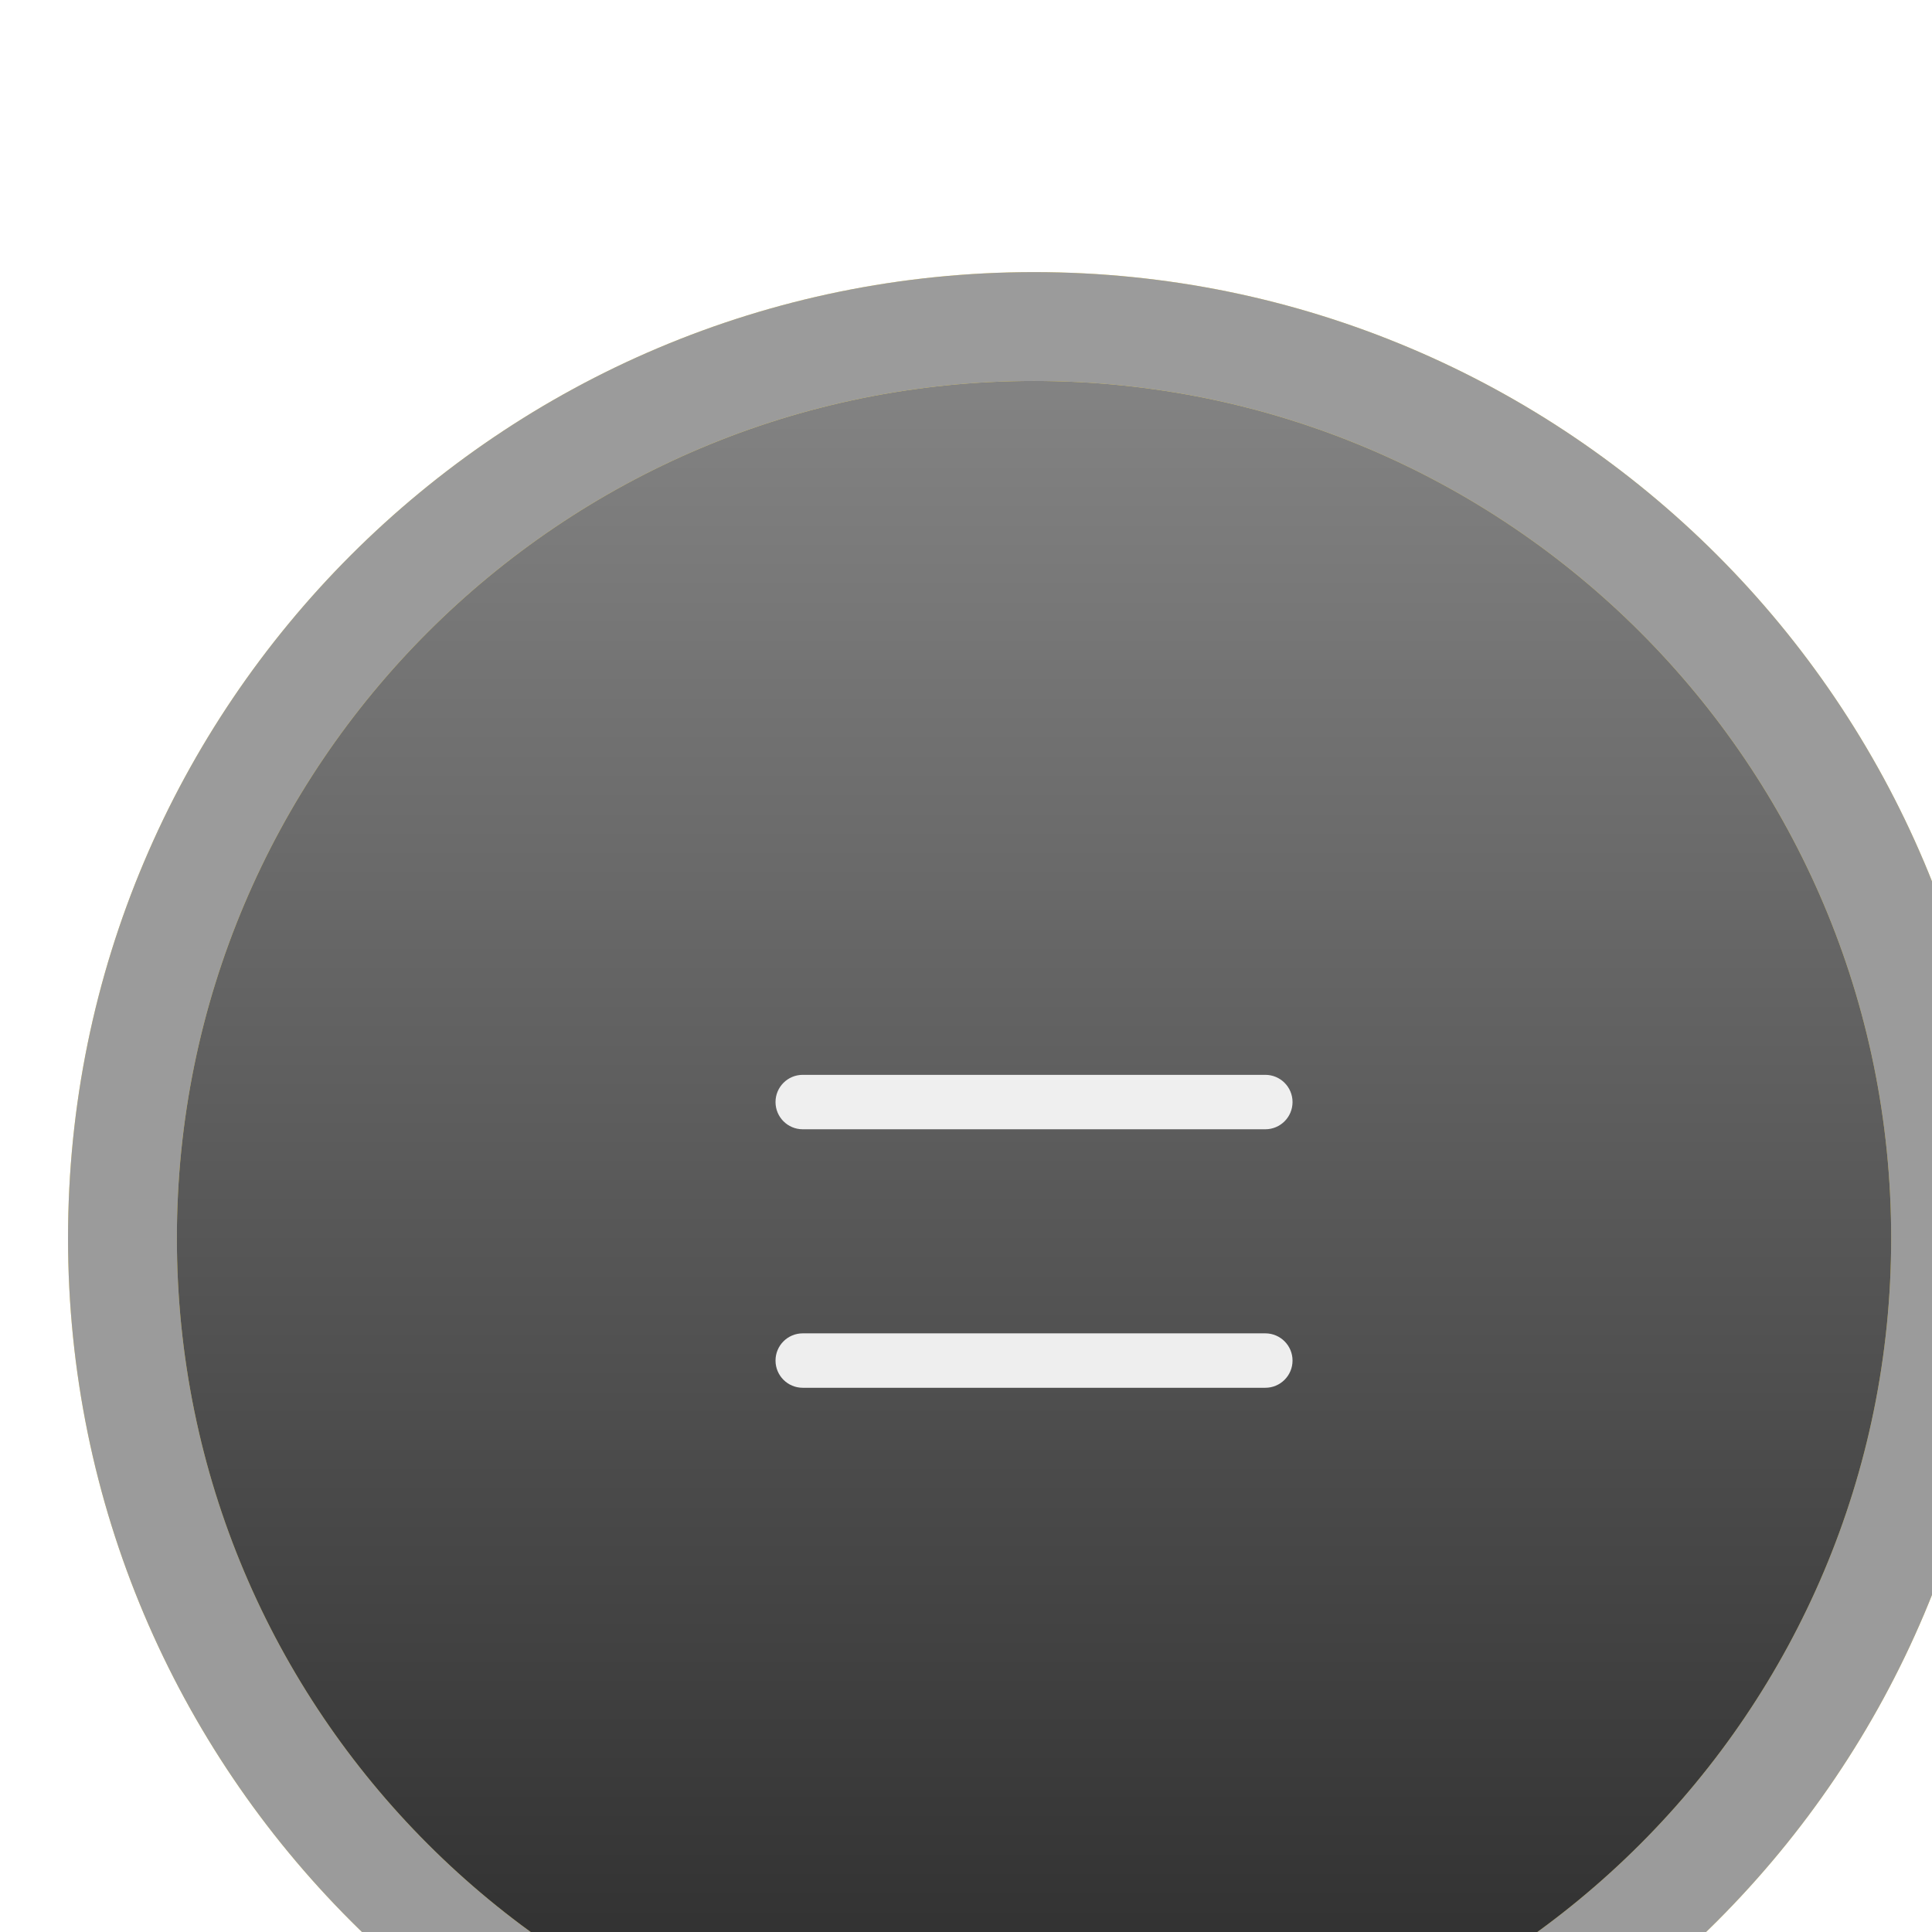
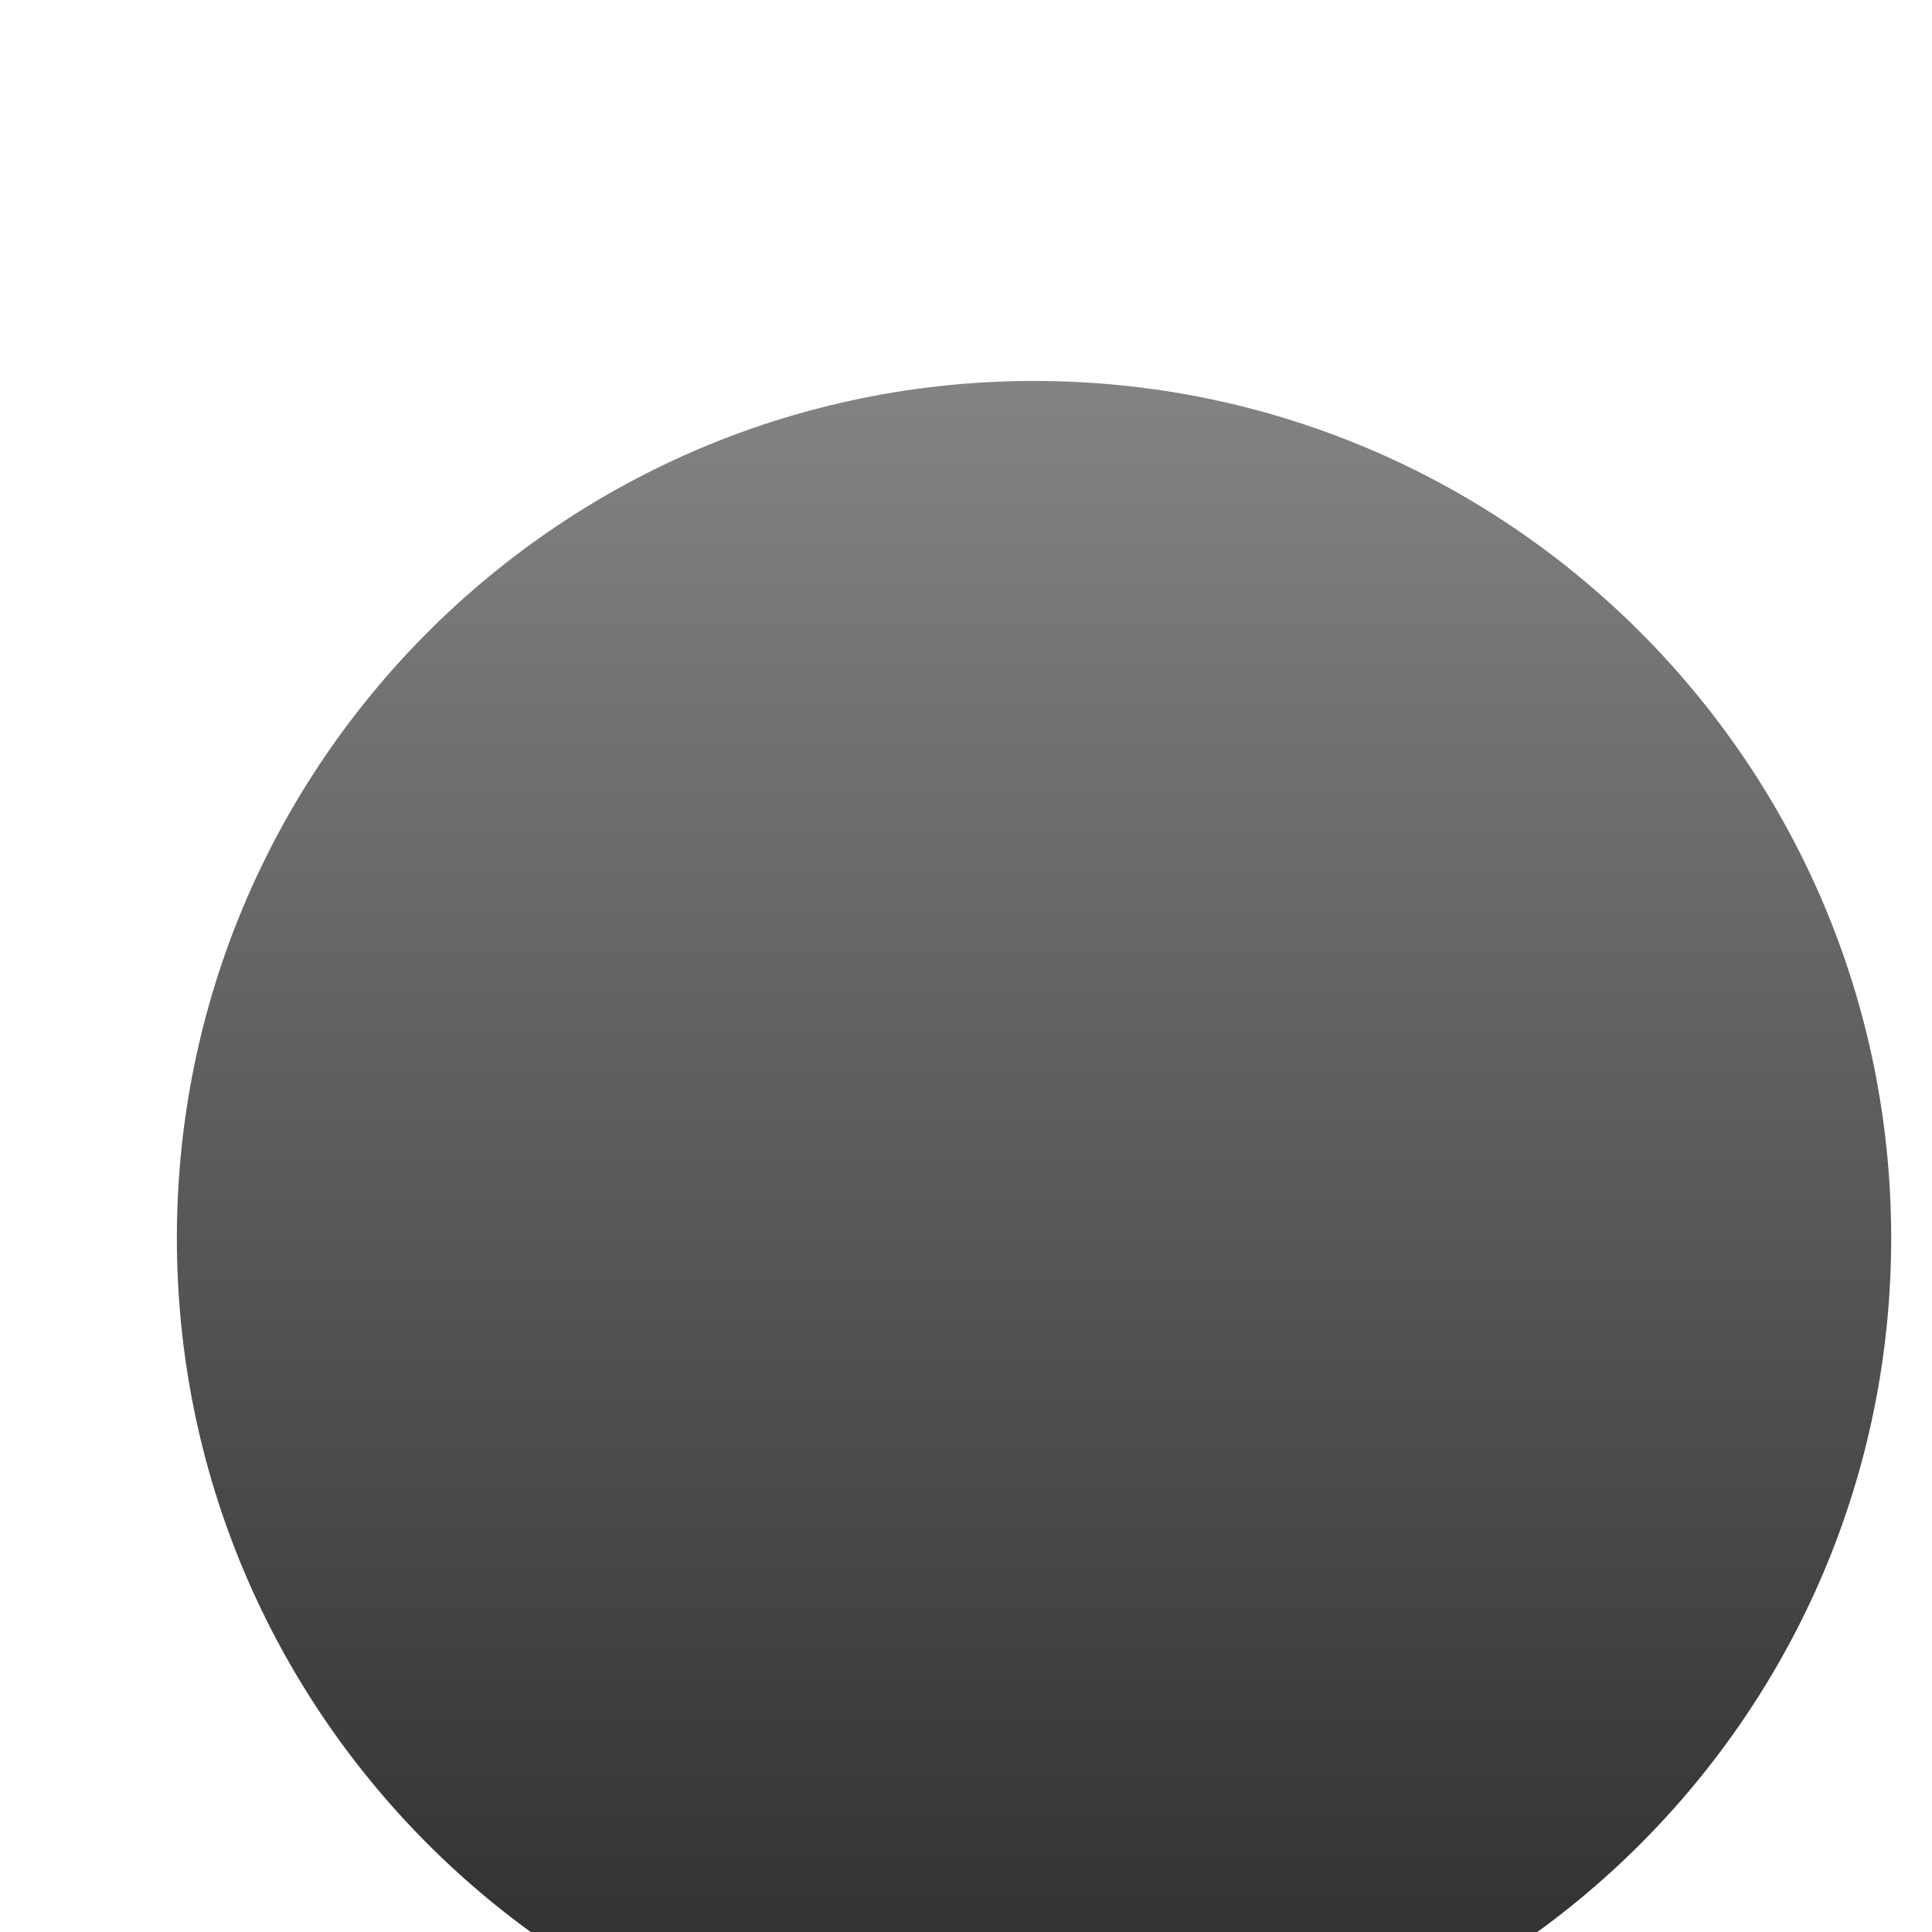
<svg xmlns="http://www.w3.org/2000/svg" width="142" height="142" viewBox="0 0 142 142" fill="none">
  <g filter="url(#filter0_i)">
-     <path d="M71 142C110.212 142 142 110.212 142 71C142 31.788 110.212 0 71 0C31.788 0 0 31.788 0 71C0 110.212 31.788 142 71 142Z" fill="#FFE464" />
-     <path d="M71 142C110.212 142 142 110.212 142 71C142 31.788 110.212 0 71 0C31.788 0 0 31.788 0 71C0 110.212 31.788 142 71 142Z" fill="#9B9B9B" />
-     <path d="M71 134C105.794 134 134 105.794 134 71C134 36.206 105.794 8 71 8C36.206 8 8 36.206 8 71C8 105.794 36.206 134 71 134Z" fill="#FFE464" />
    <path d="M71 134C105.794 134 134 105.794 134 71C134 36.206 105.794 8 71 8C36.206 8 8 36.206 8 71C8 105.794 36.206 134 71 134Z" fill="url(#paint0_linear)" />
-     <path d="M54 59C52.895 59 52 59.895 52 61C52 62.105 52.895 63 54 63H88C89.105 63 90 62.105 90 61C90 59.895 89.105 59 88 59H54Z" fill="white" fill-opacity="0.9" />
-     <path d="M54 78C52.895 78 52 78.895 52 80C52 81.105 52.895 82 54 82H88C89.105 82 90 81.105 90 80C90 78.895 89.105 78 88 78H54Z" fill="white" fill-opacity="0.9" />
  </g>
  <defs>
    <filter id="filter0_i" x="0" y="0" width="147" height="162" filterUnits="userSpaceOnUse" color-interpolation-filters="sRGB">
      <feFlood flood-opacity="0" result="BackgroundImageFix" />
      <feBlend mode="normal" in="SourceGraphic" in2="BackgroundImageFix" result="shape" />
      <feColorMatrix in="SourceAlpha" type="matrix" values="0 0 0 0 0 0 0 0 0 0 0 0 0 0 0 0 0 0 127 0" result="hardAlpha" />
      <feOffset dx="5" dy="20" />
      <feGaussianBlur stdDeviation="10" />
      <feComposite in2="hardAlpha" operator="arithmetic" k2="-1" k3="1" />
      <feColorMatrix type="matrix" values="0 0 0 0 0 0 0 0 0 0 0 0 0 0 0 0 0 0 0.05 0" />
      <feBlend mode="normal" in2="shape" result="effect1_innerShadow" />
    </filter>
    <linearGradient id="paint0_linear" x1="71" y1="8" x2="71" y2="134" gradientUnits="userSpaceOnUse">
      <stop stop-color="#838383" />
      <stop offset="1" stop-color="#2A2A2A" />
    </linearGradient>
  </defs>
</svg>